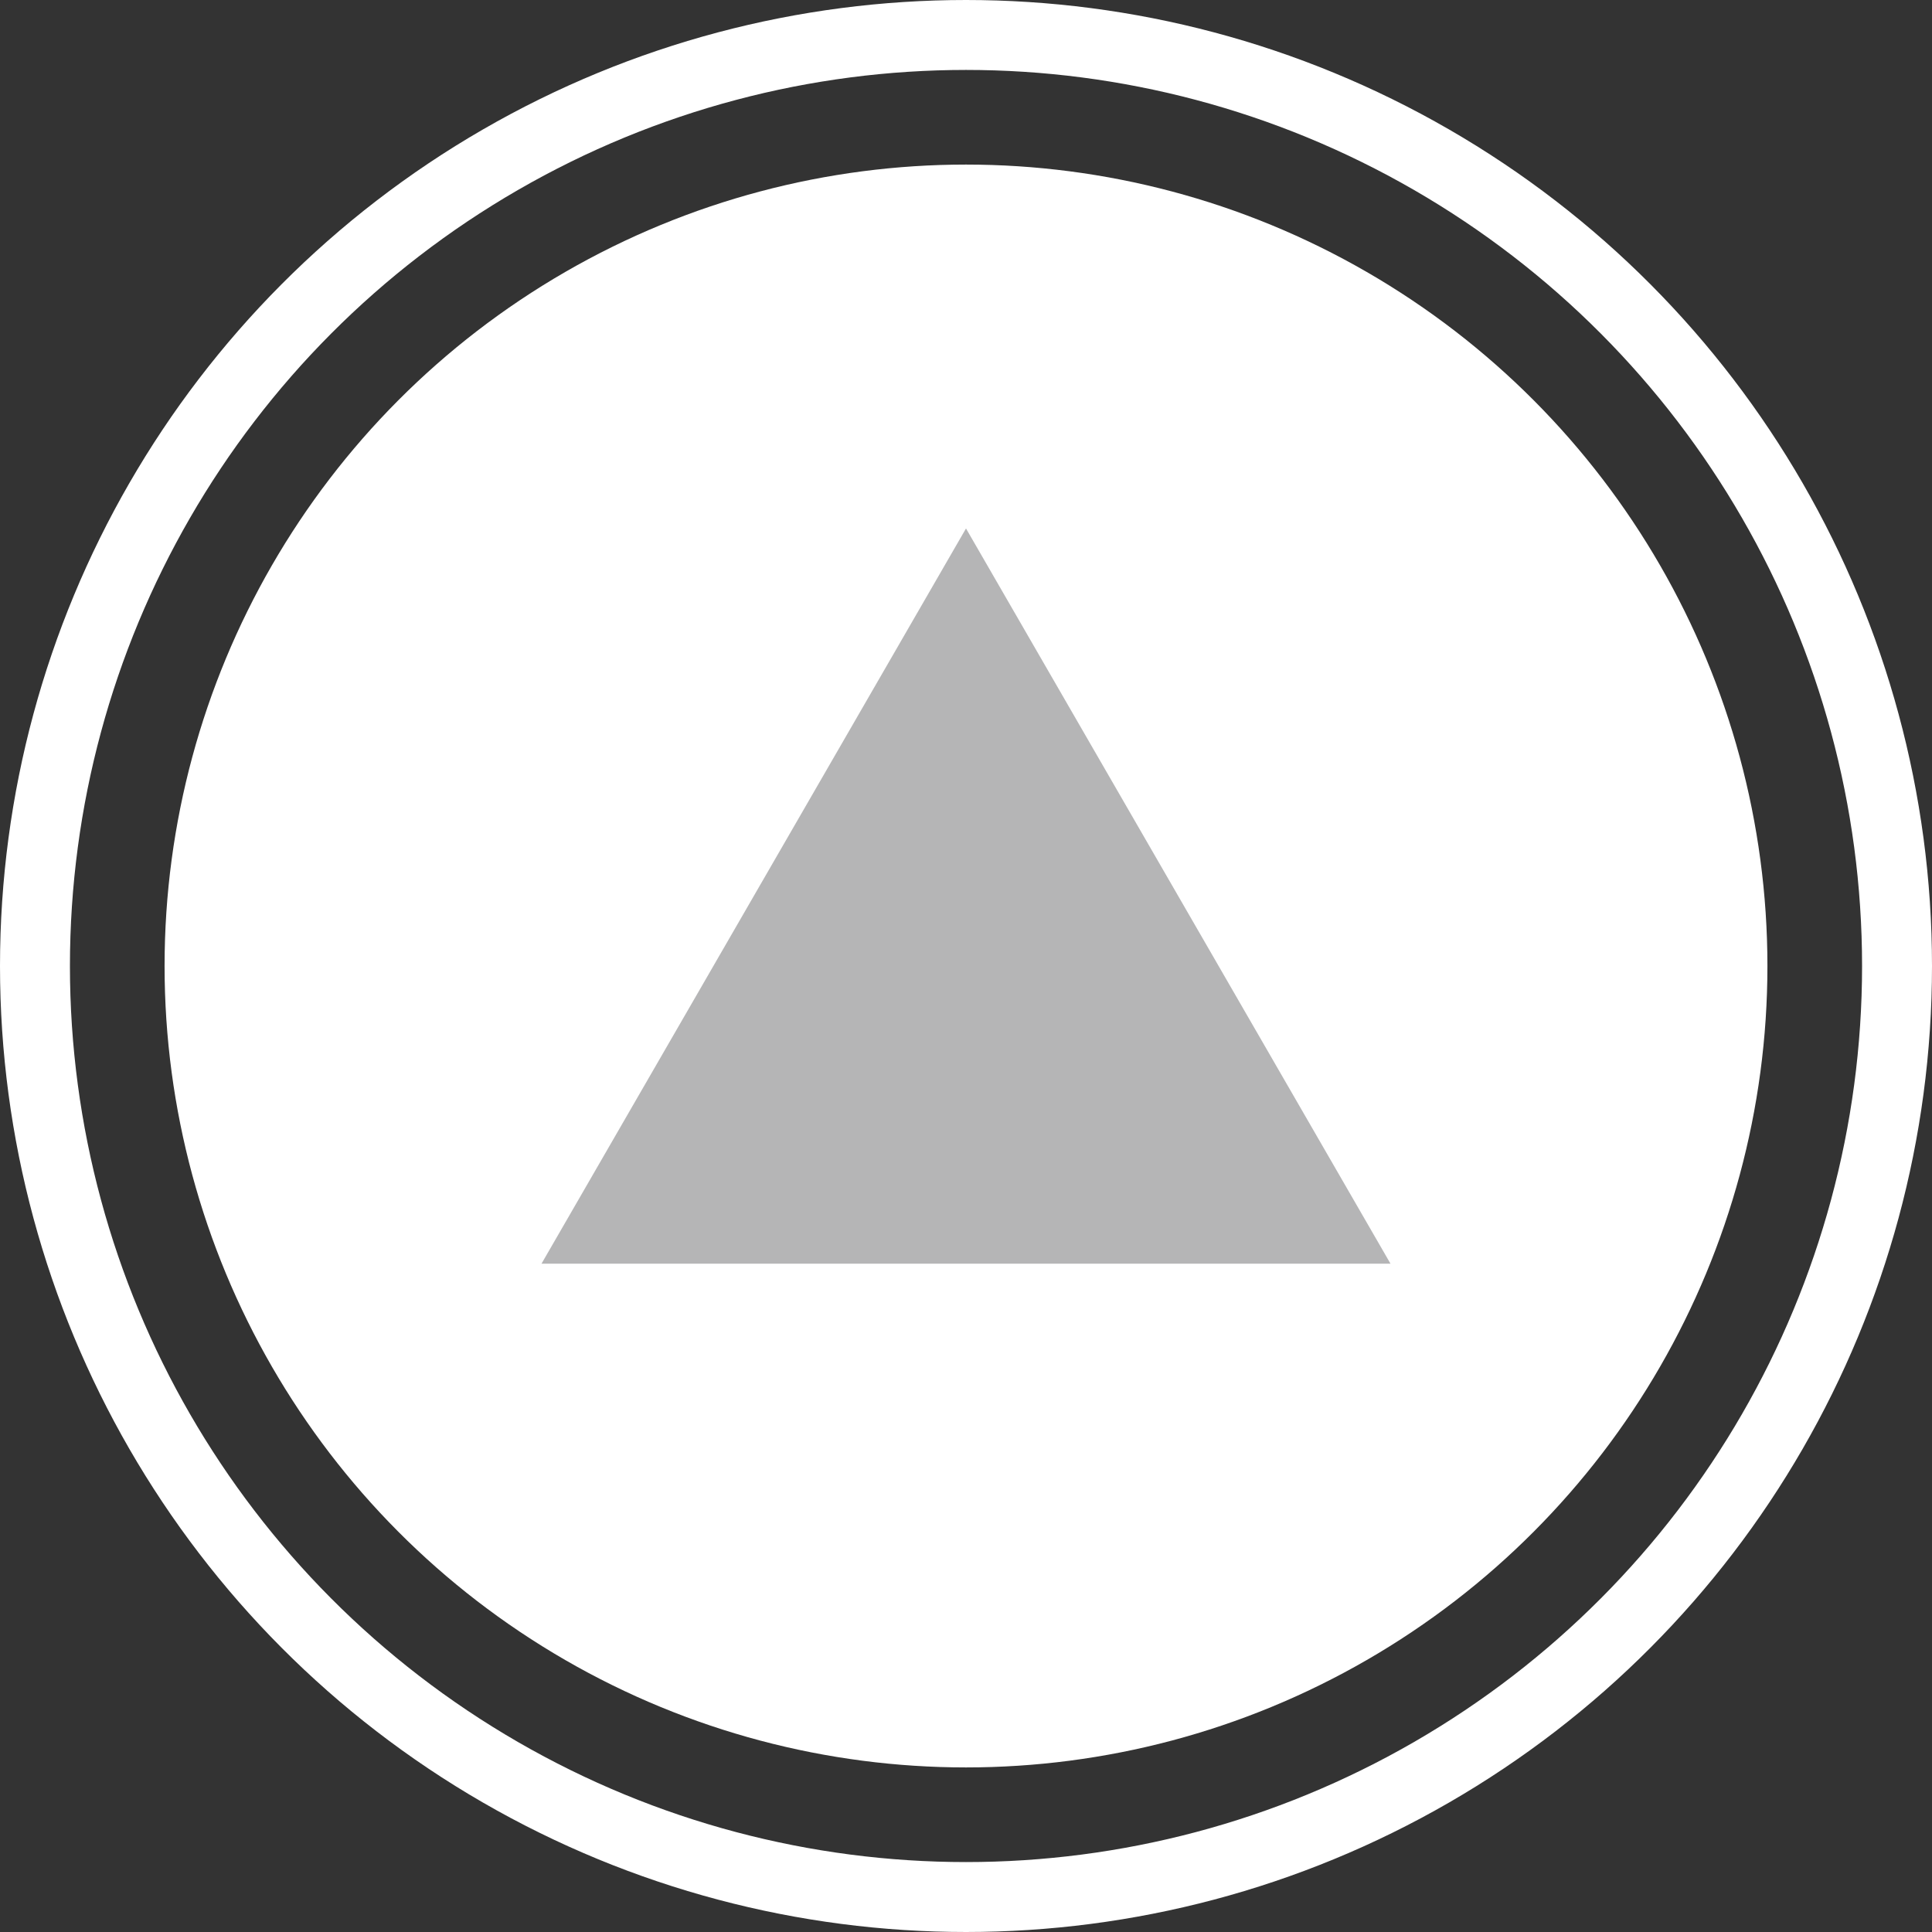
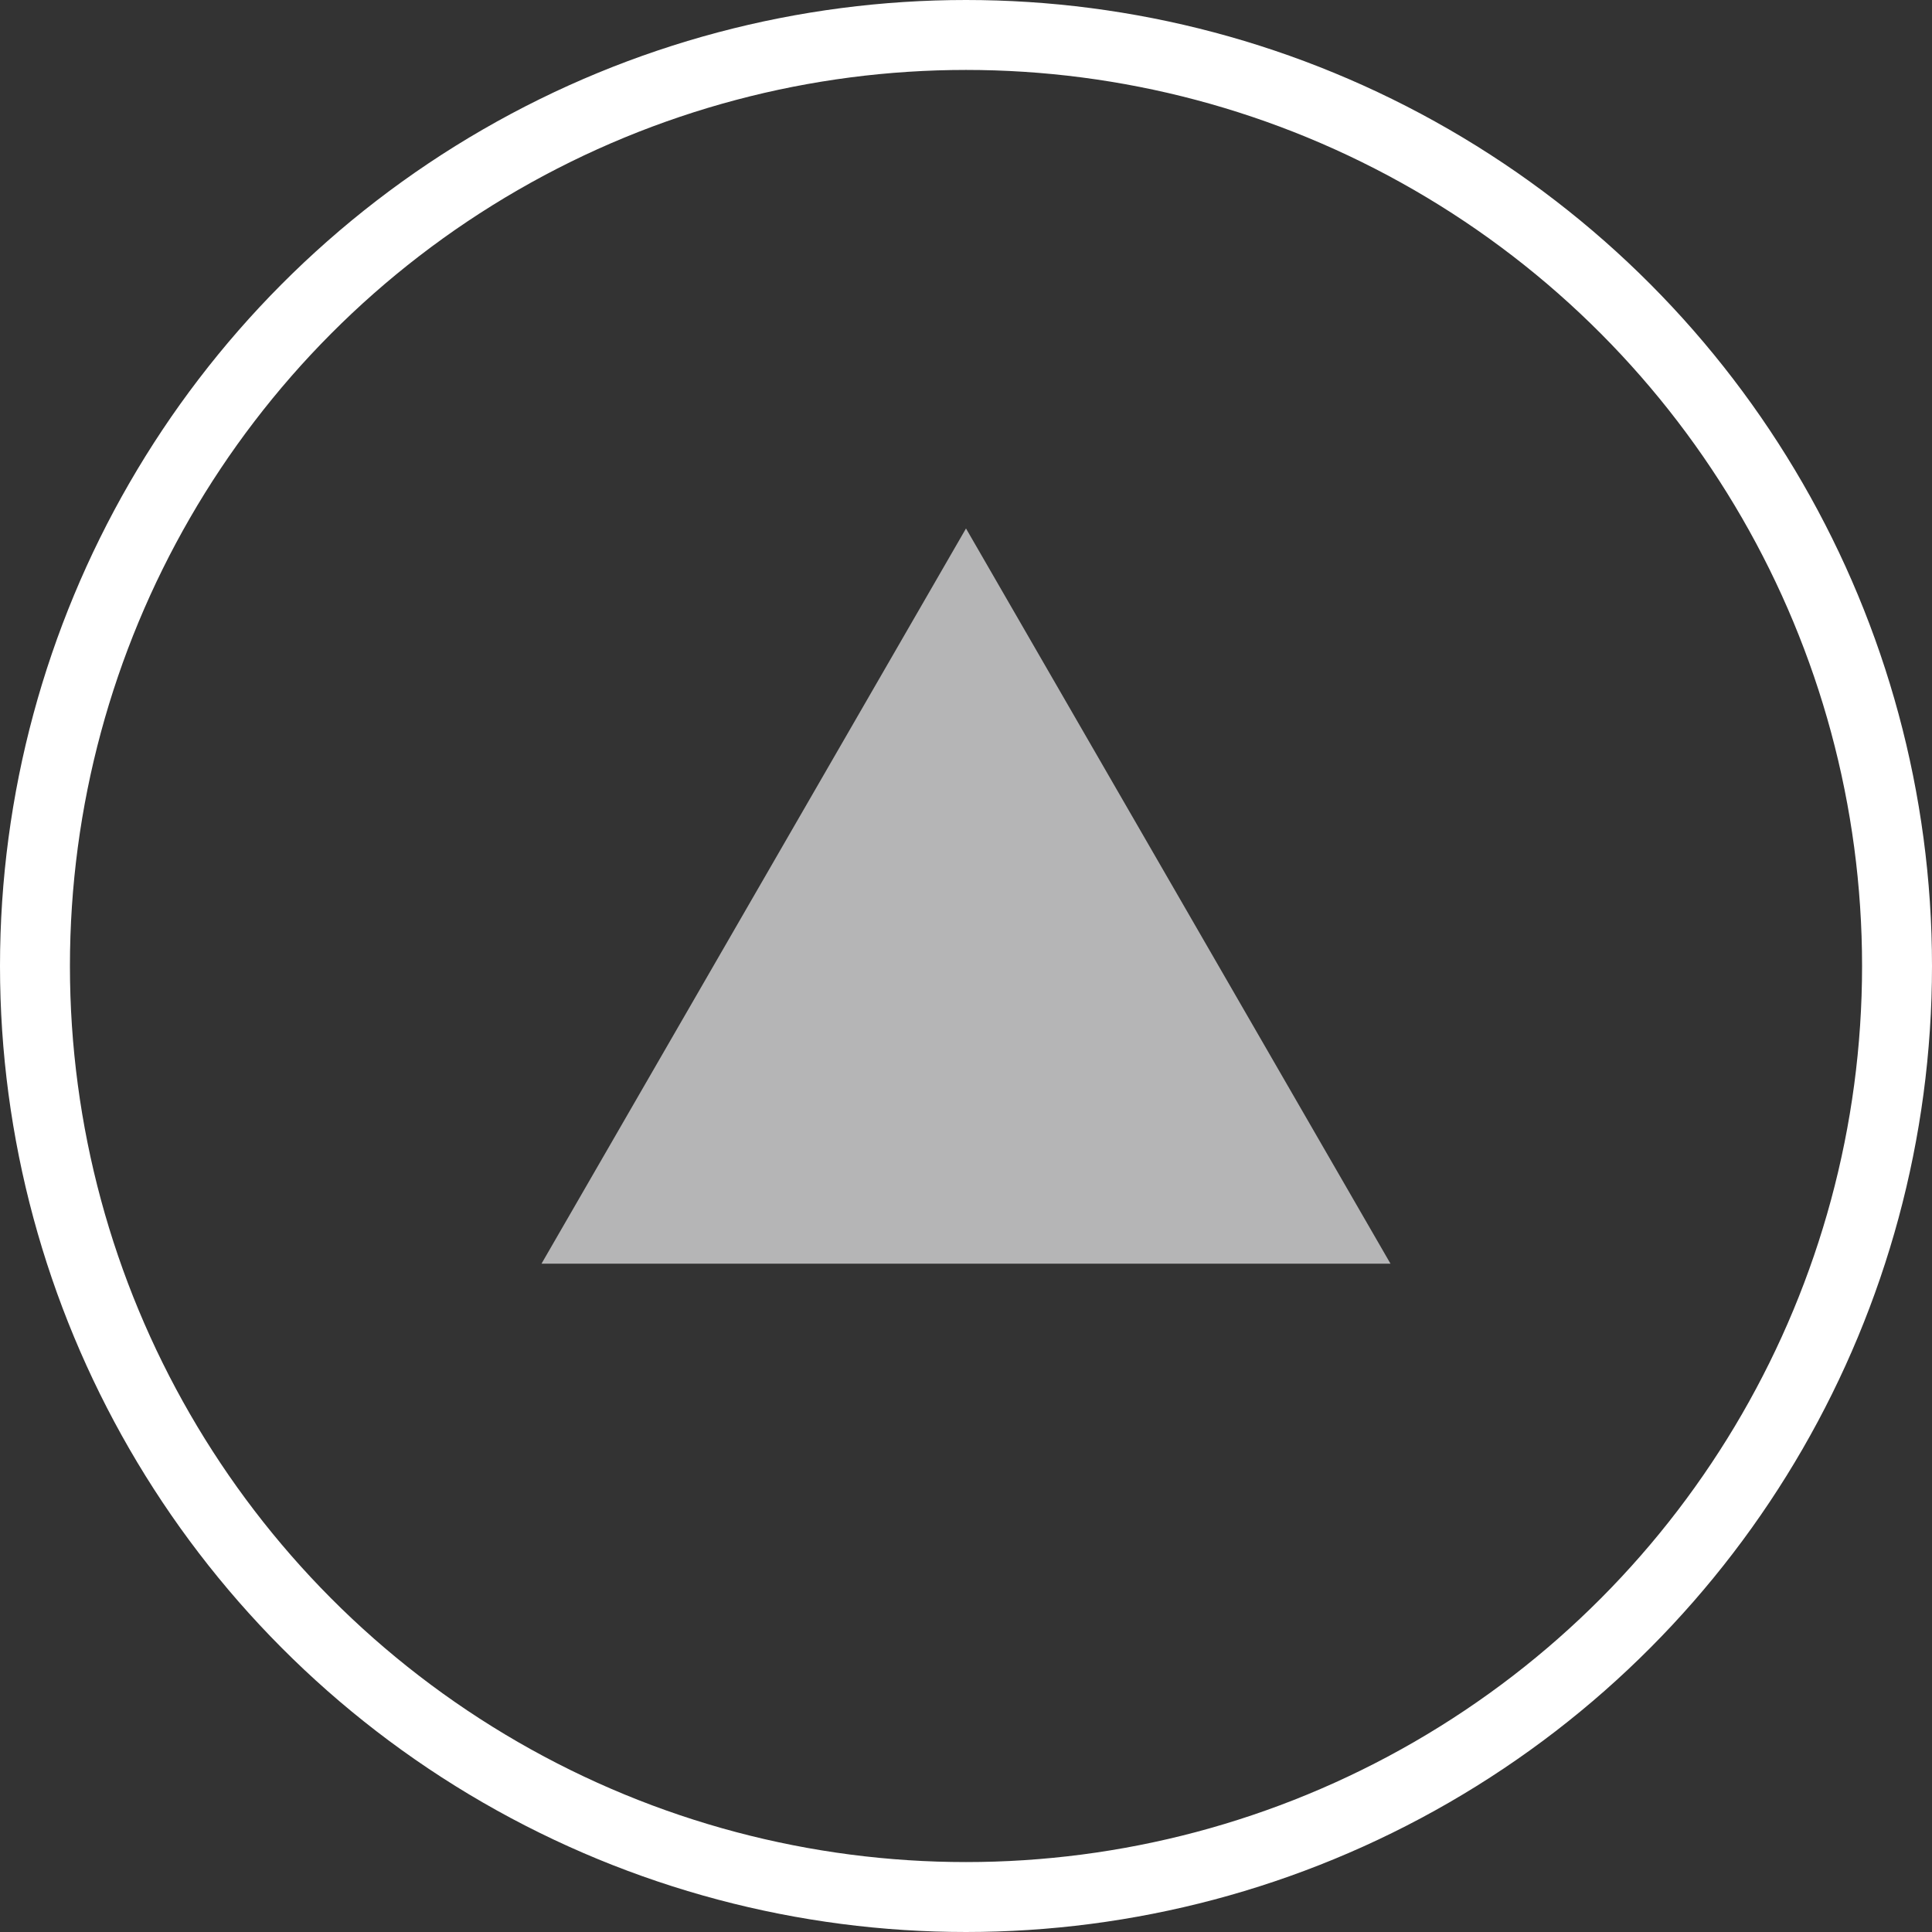
<svg xmlns="http://www.w3.org/2000/svg" id="レイヤー_1" data-name="レイヤー 1" viewBox="0 0 82.88 82.88">
  <rect x="0" y="0" width="82.88" height="82.88" fill="#333333" stroke="none" />
  <defs>
    <style>.cls-1{fill:#fff;}.cls-2{fill:none;stroke:#fff;stroke-miterlimit:10;stroke-width:3px;}.cls-3{fill:#b5b5b6;}</style>
  </defs>
-   <circle class="cls-1" cx="41.44" cy="41.44" r="34.38" />
  <circle class="cls-2" cx="41.44" cy="41.44" r="39.94" />
  <polygon class="cls-3" points="41.44 22.67 23.23 54.21 59.65 54.21 41.44 22.67" />
</svg>